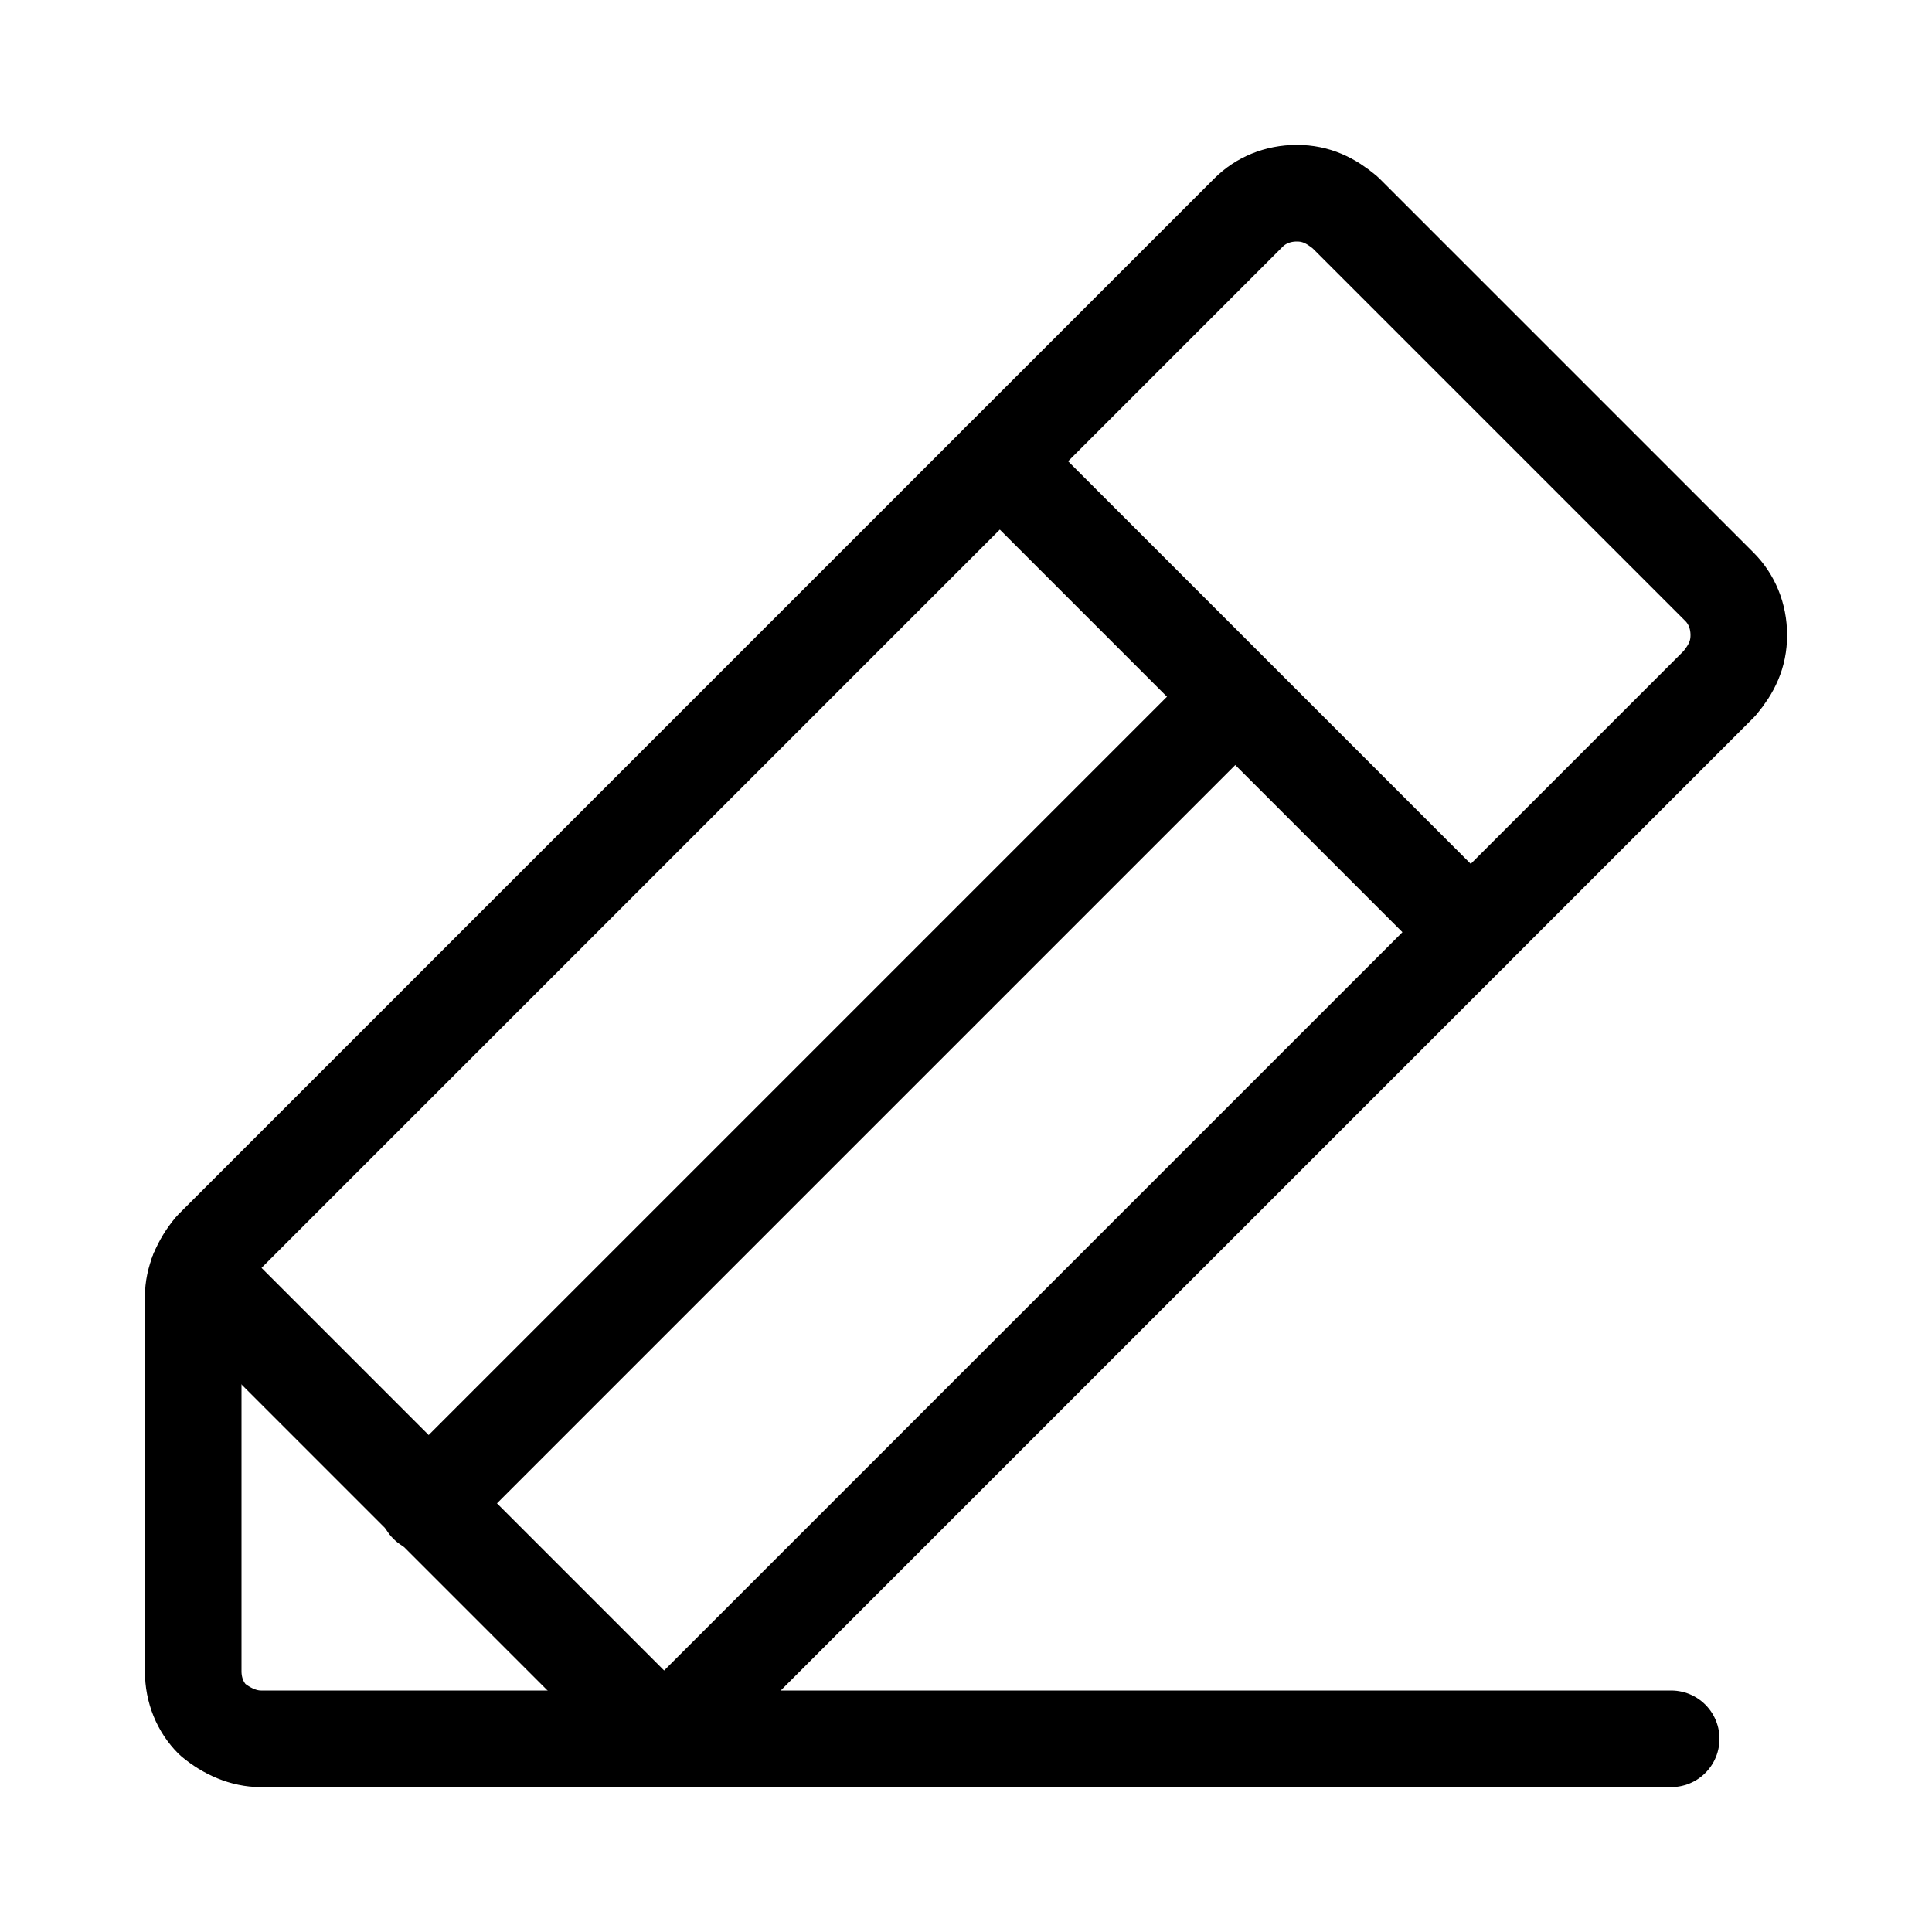
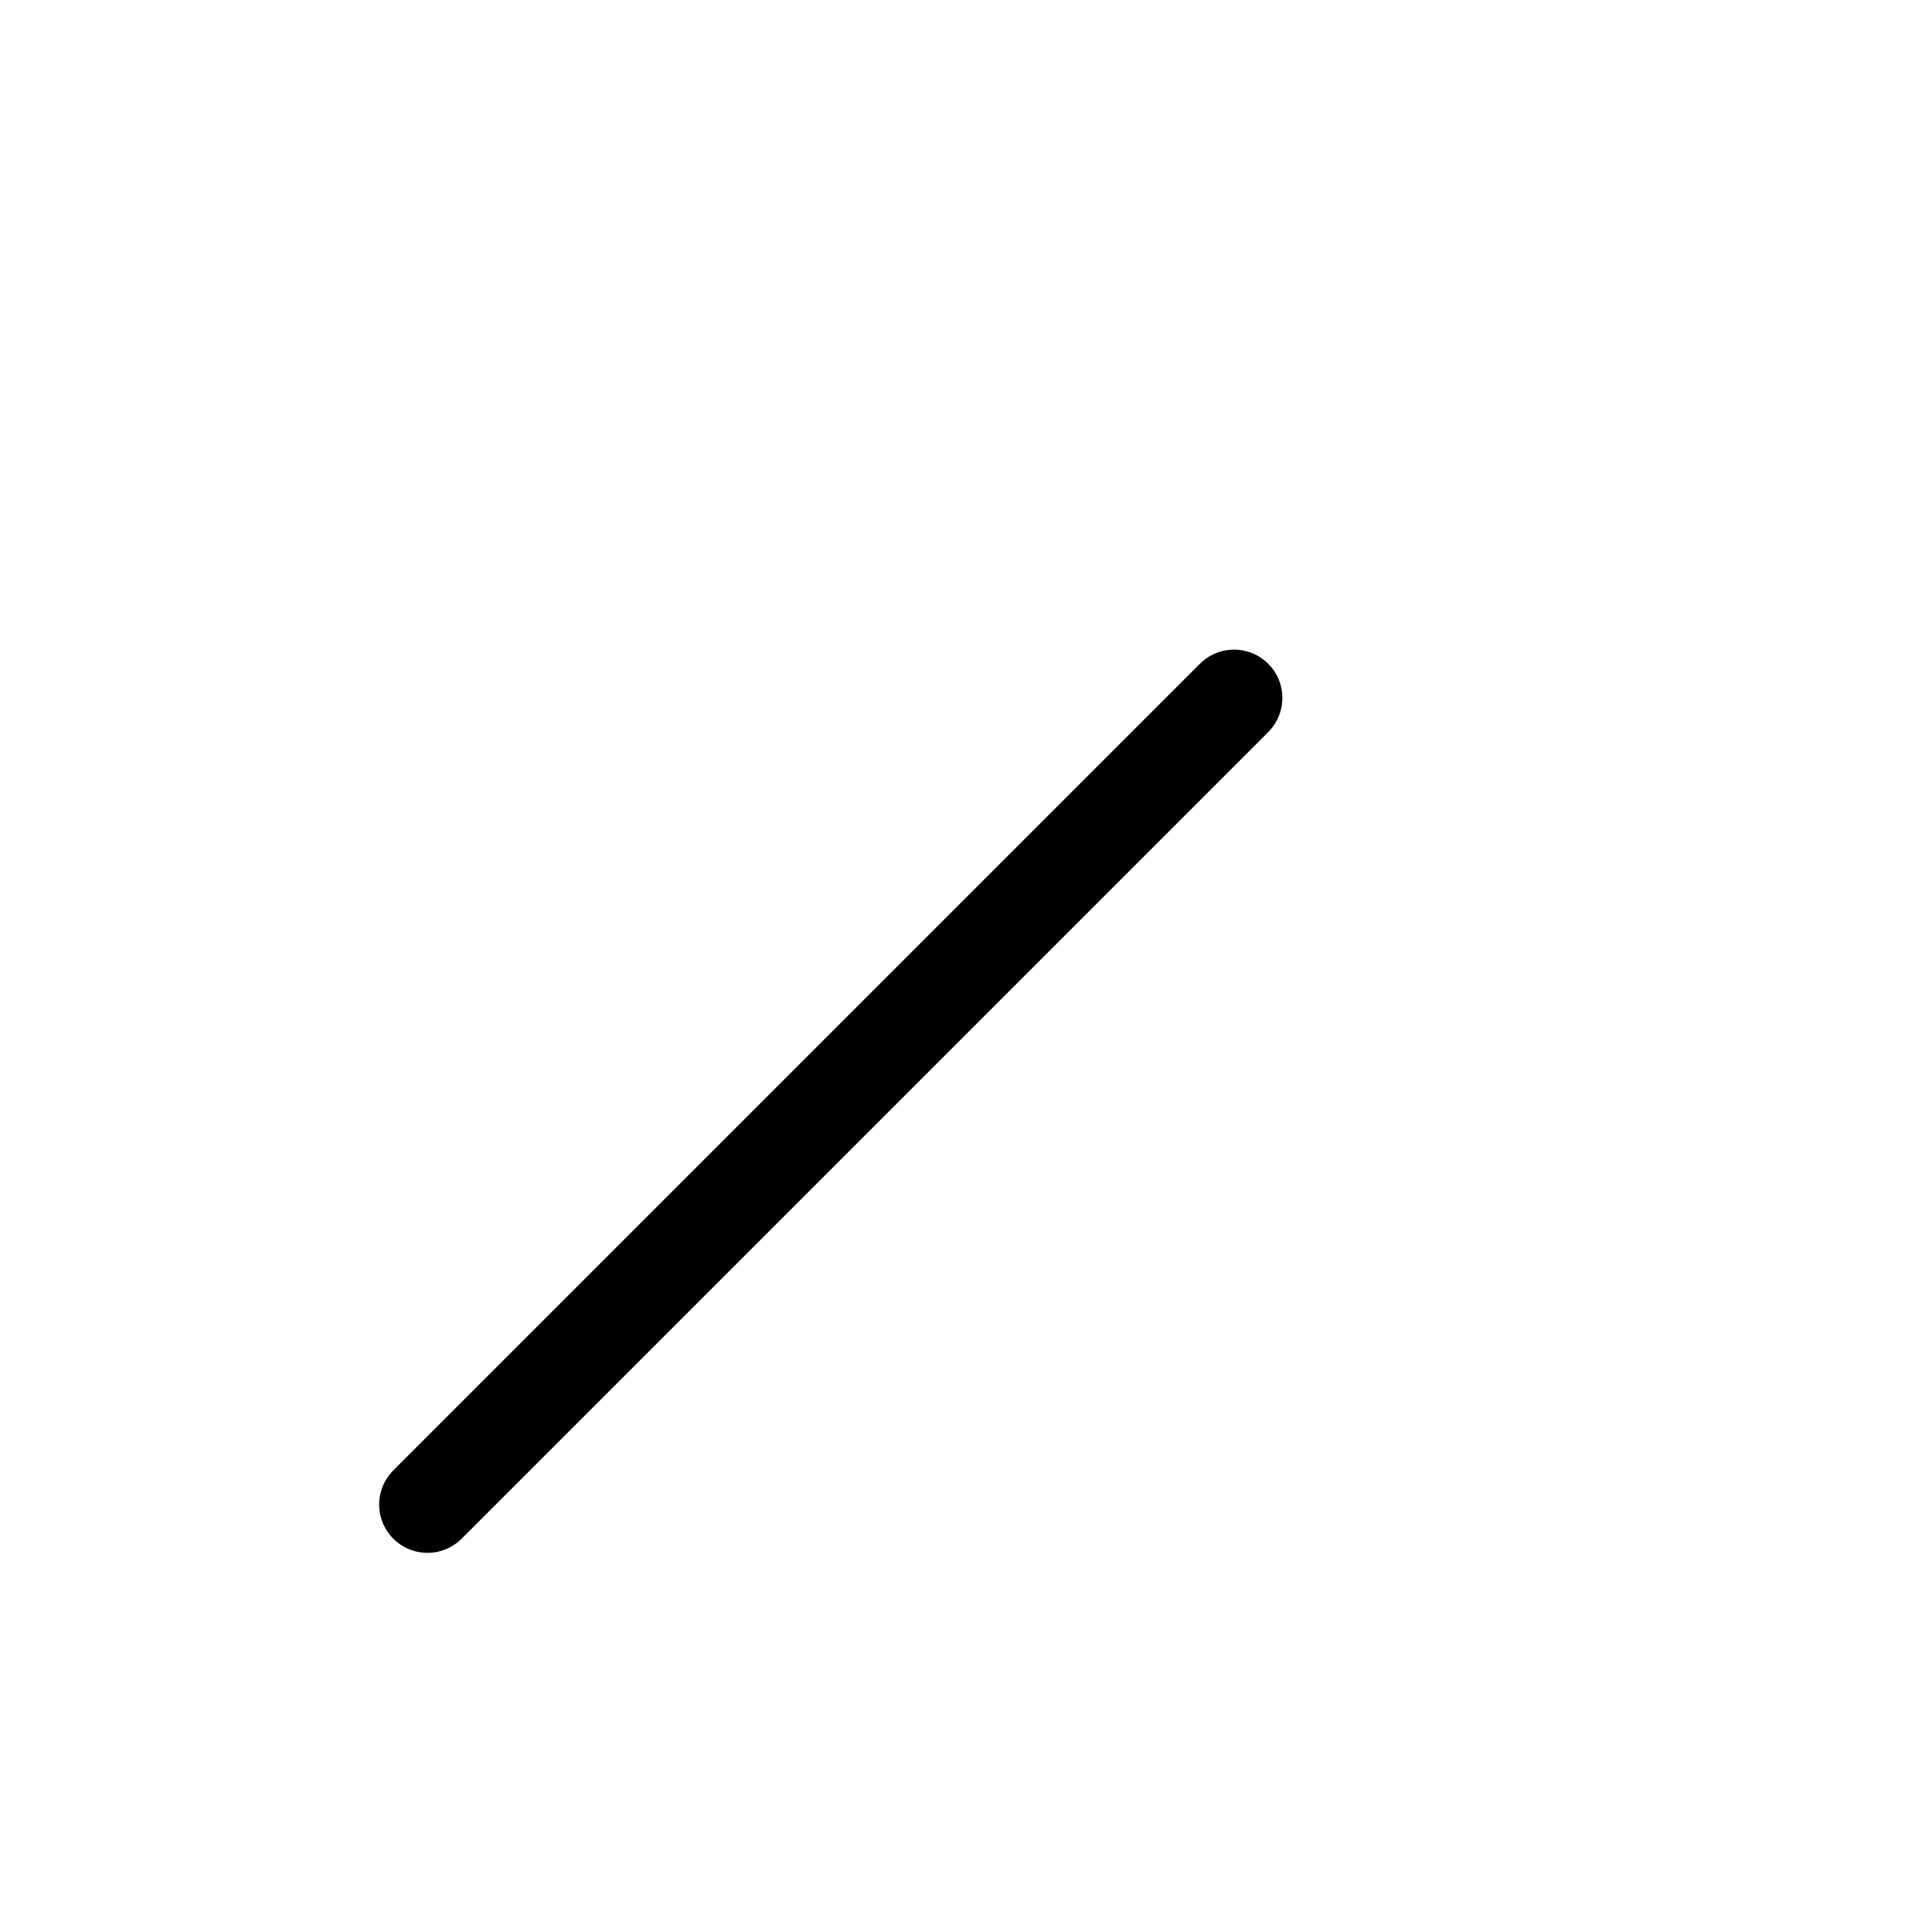
<svg xmlns="http://www.w3.org/2000/svg" id="Layer_1" version="1.1" viewBox="0 0 80 80">
  <defs>
    <style>
      .st0 {
        fill: none;
        stroke: #000;
        stroke-linecap: round;
        stroke-linejoin: round;
        stroke-width: 4px;
      }
    </style>
  </defs>
-   <path class="st0" d="M69.2,72H27.5l-19.3-19.3" />
  <path class="st0" d="M51.1,28.9L17.7,62.3" />
-   <path class="st0" d="M27.5,72H10.8c-.7,0-1.4-.3-2-.8-.5-.5-.8-1.2-.8-2v-15.5c0-.7.3-1.4.8-2L51.7,8.8c.5-.5,1.2-.8,2-.8s1.4.3,2,.8l15.5,15.5c.5.5.8,1.2.8,2s-.3,1.4-.8,2l-43.7,43.7Z" />
-   <path class="st0" d="M41.4,19.1l19.5,19.5" />
</svg>